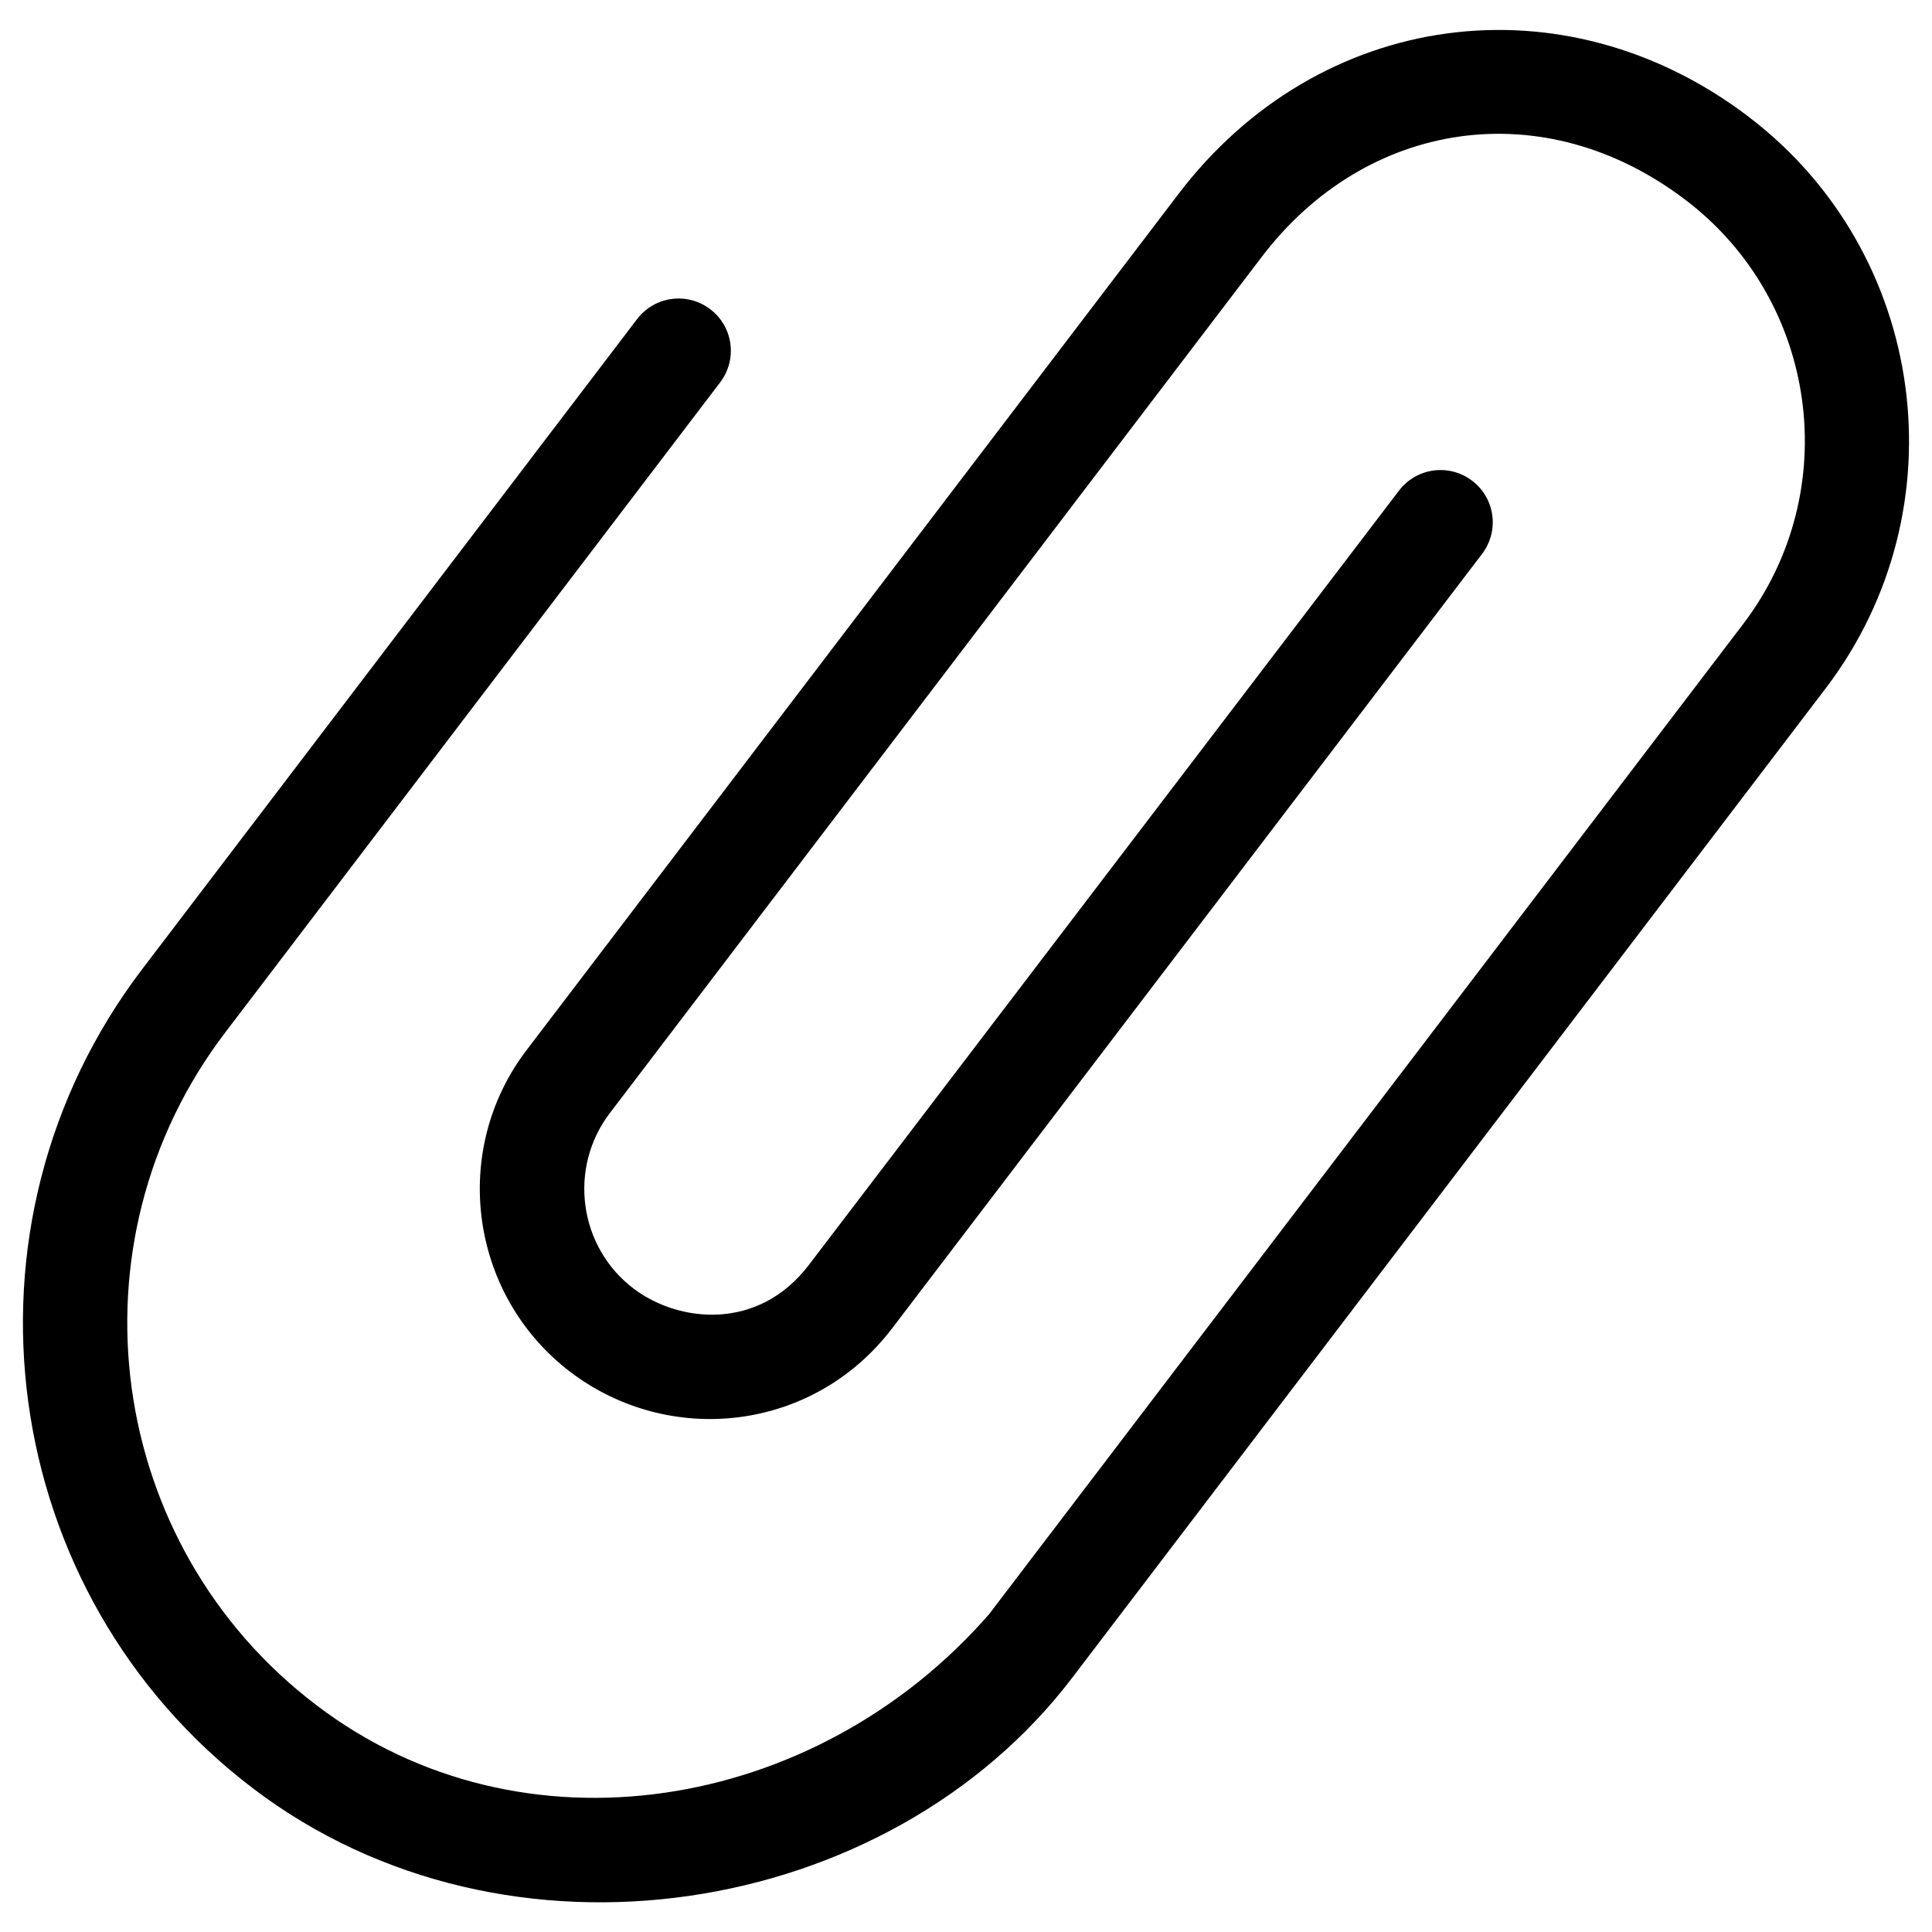
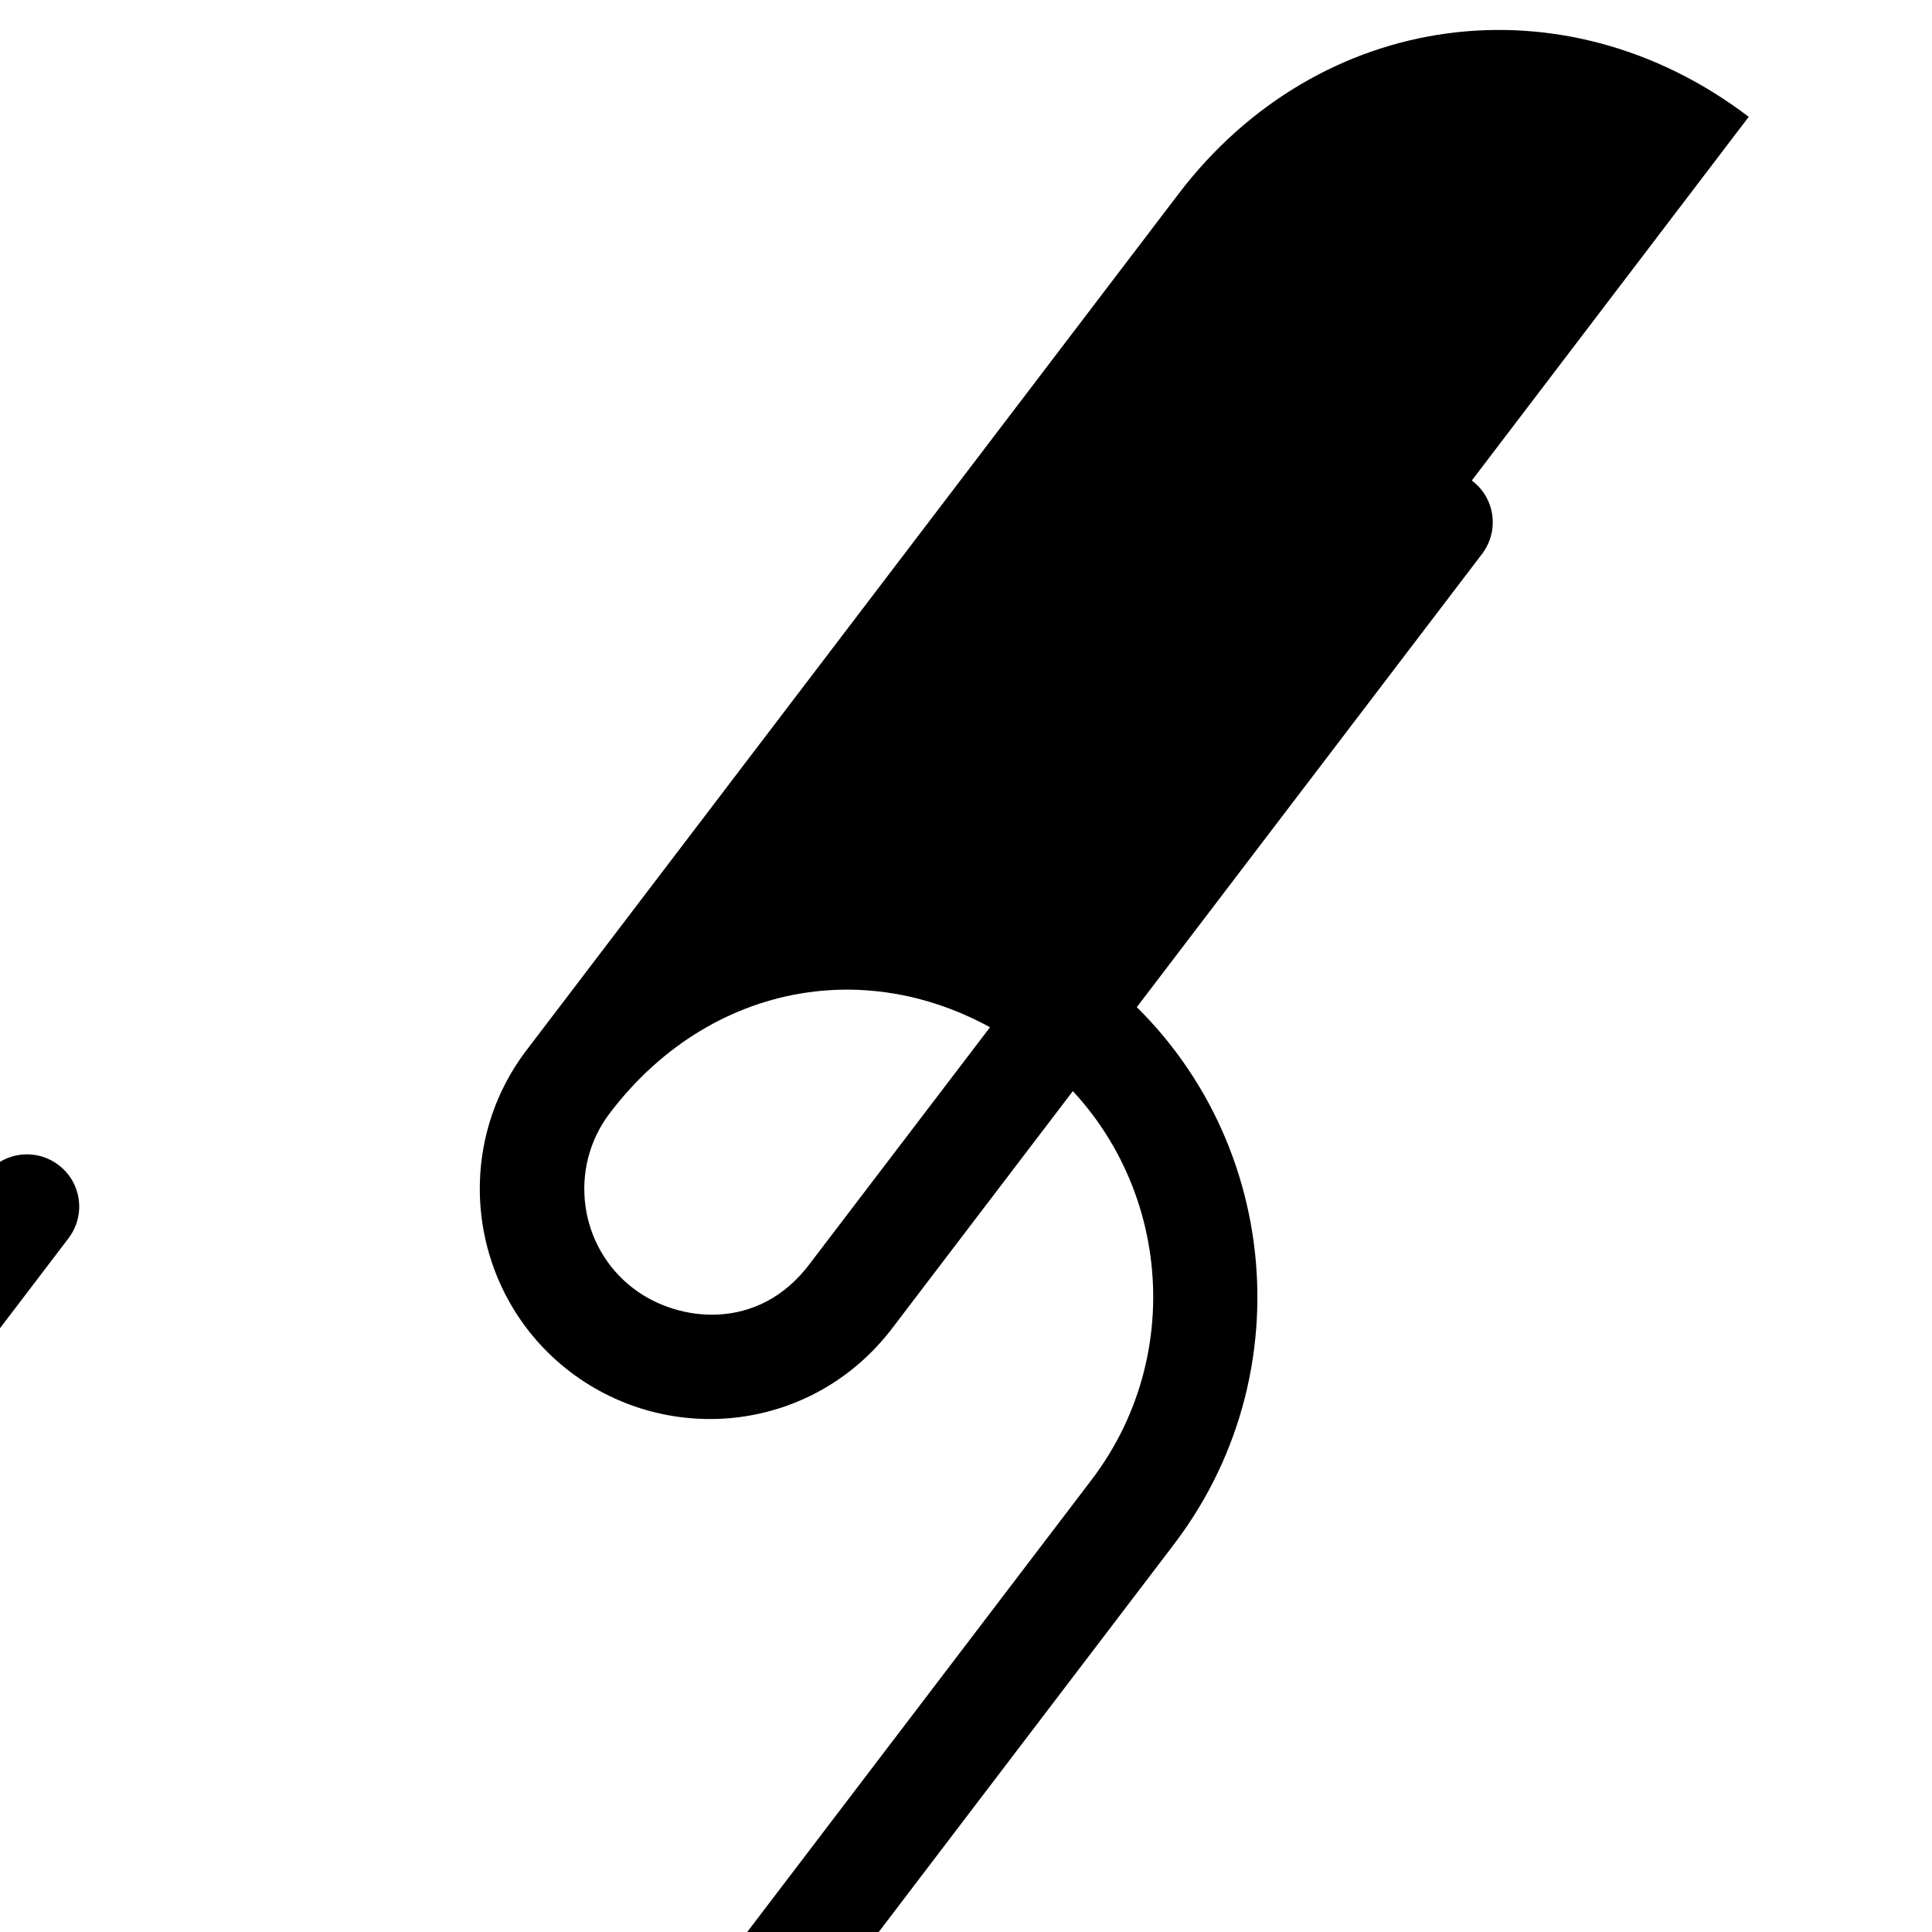
<svg xmlns="http://www.w3.org/2000/svg" fill="#000000" width="800px" height="800px" version="1.1" viewBox="144 144 512 512">
-   <path d="m607.43 174.96c-49.004-37.293-113.95-28.438-151.14 20.469l-172.7 226.81c-20.367 26.668-15.152 64.945 11.512 85.312 26.273 19.977 64.355 15.941 85.312-11.512l156.36-205.26c4.625-6.102 3.445-14.762-2.656-19.387-6.102-4.625-14.762-3.445-19.387 2.656l-156.36 205.16c-13.48 17.711-34.637 15.254-46.445 6.297-14.562-11.02-17.418-31.98-6.297-46.543l172.69-226.81c27.652-36.406 74.785-43.789 112.38-15.152 35.227 26.766 42.016 77.246 15.254 112.38l-199.86 262.43c-45.953 52.645-123.89 65.438-178.2 24.109-55.891-42.41-66.715-122.51-24.203-178.3l131.17-172.3c4.625-6.102 3.445-14.762-2.656-19.387s-14.762-3.445-19.387 2.656l-131.17 172.3c-51.66 67.898-38.574 165.41 29.422 217.07 67.305 51.168 168.46 34.539 217.07-29.324l199.85-262.43c35.914-47.43 26.766-115.23-20.566-151.24z" />
+   <path d="m607.43 174.96c-49.004-37.293-113.95-28.438-151.14 20.469l-172.7 226.81c-20.367 26.668-15.152 64.945 11.512 85.312 26.273 19.977 64.355 15.941 85.312-11.512l156.36-205.26c4.625-6.102 3.445-14.762-2.656-19.387-6.102-4.625-14.762-3.445-19.387 2.656l-156.36 205.16c-13.48 17.711-34.637 15.254-46.445 6.297-14.562-11.02-17.418-31.98-6.297-46.543c27.652-36.406 74.785-43.789 112.38-15.152 35.227 26.766 42.016 77.246 15.254 112.38l-199.86 262.43c-45.953 52.645-123.89 65.438-178.2 24.109-55.891-42.41-66.715-122.51-24.203-178.3l131.17-172.3c4.625-6.102 3.445-14.762-2.656-19.387s-14.762-3.445-19.387 2.656l-131.17 172.3c-51.66 67.898-38.574 165.41 29.422 217.07 67.305 51.168 168.46 34.539 217.07-29.324l199.85-262.43c35.914-47.43 26.766-115.23-20.566-151.24z" />
</svg>